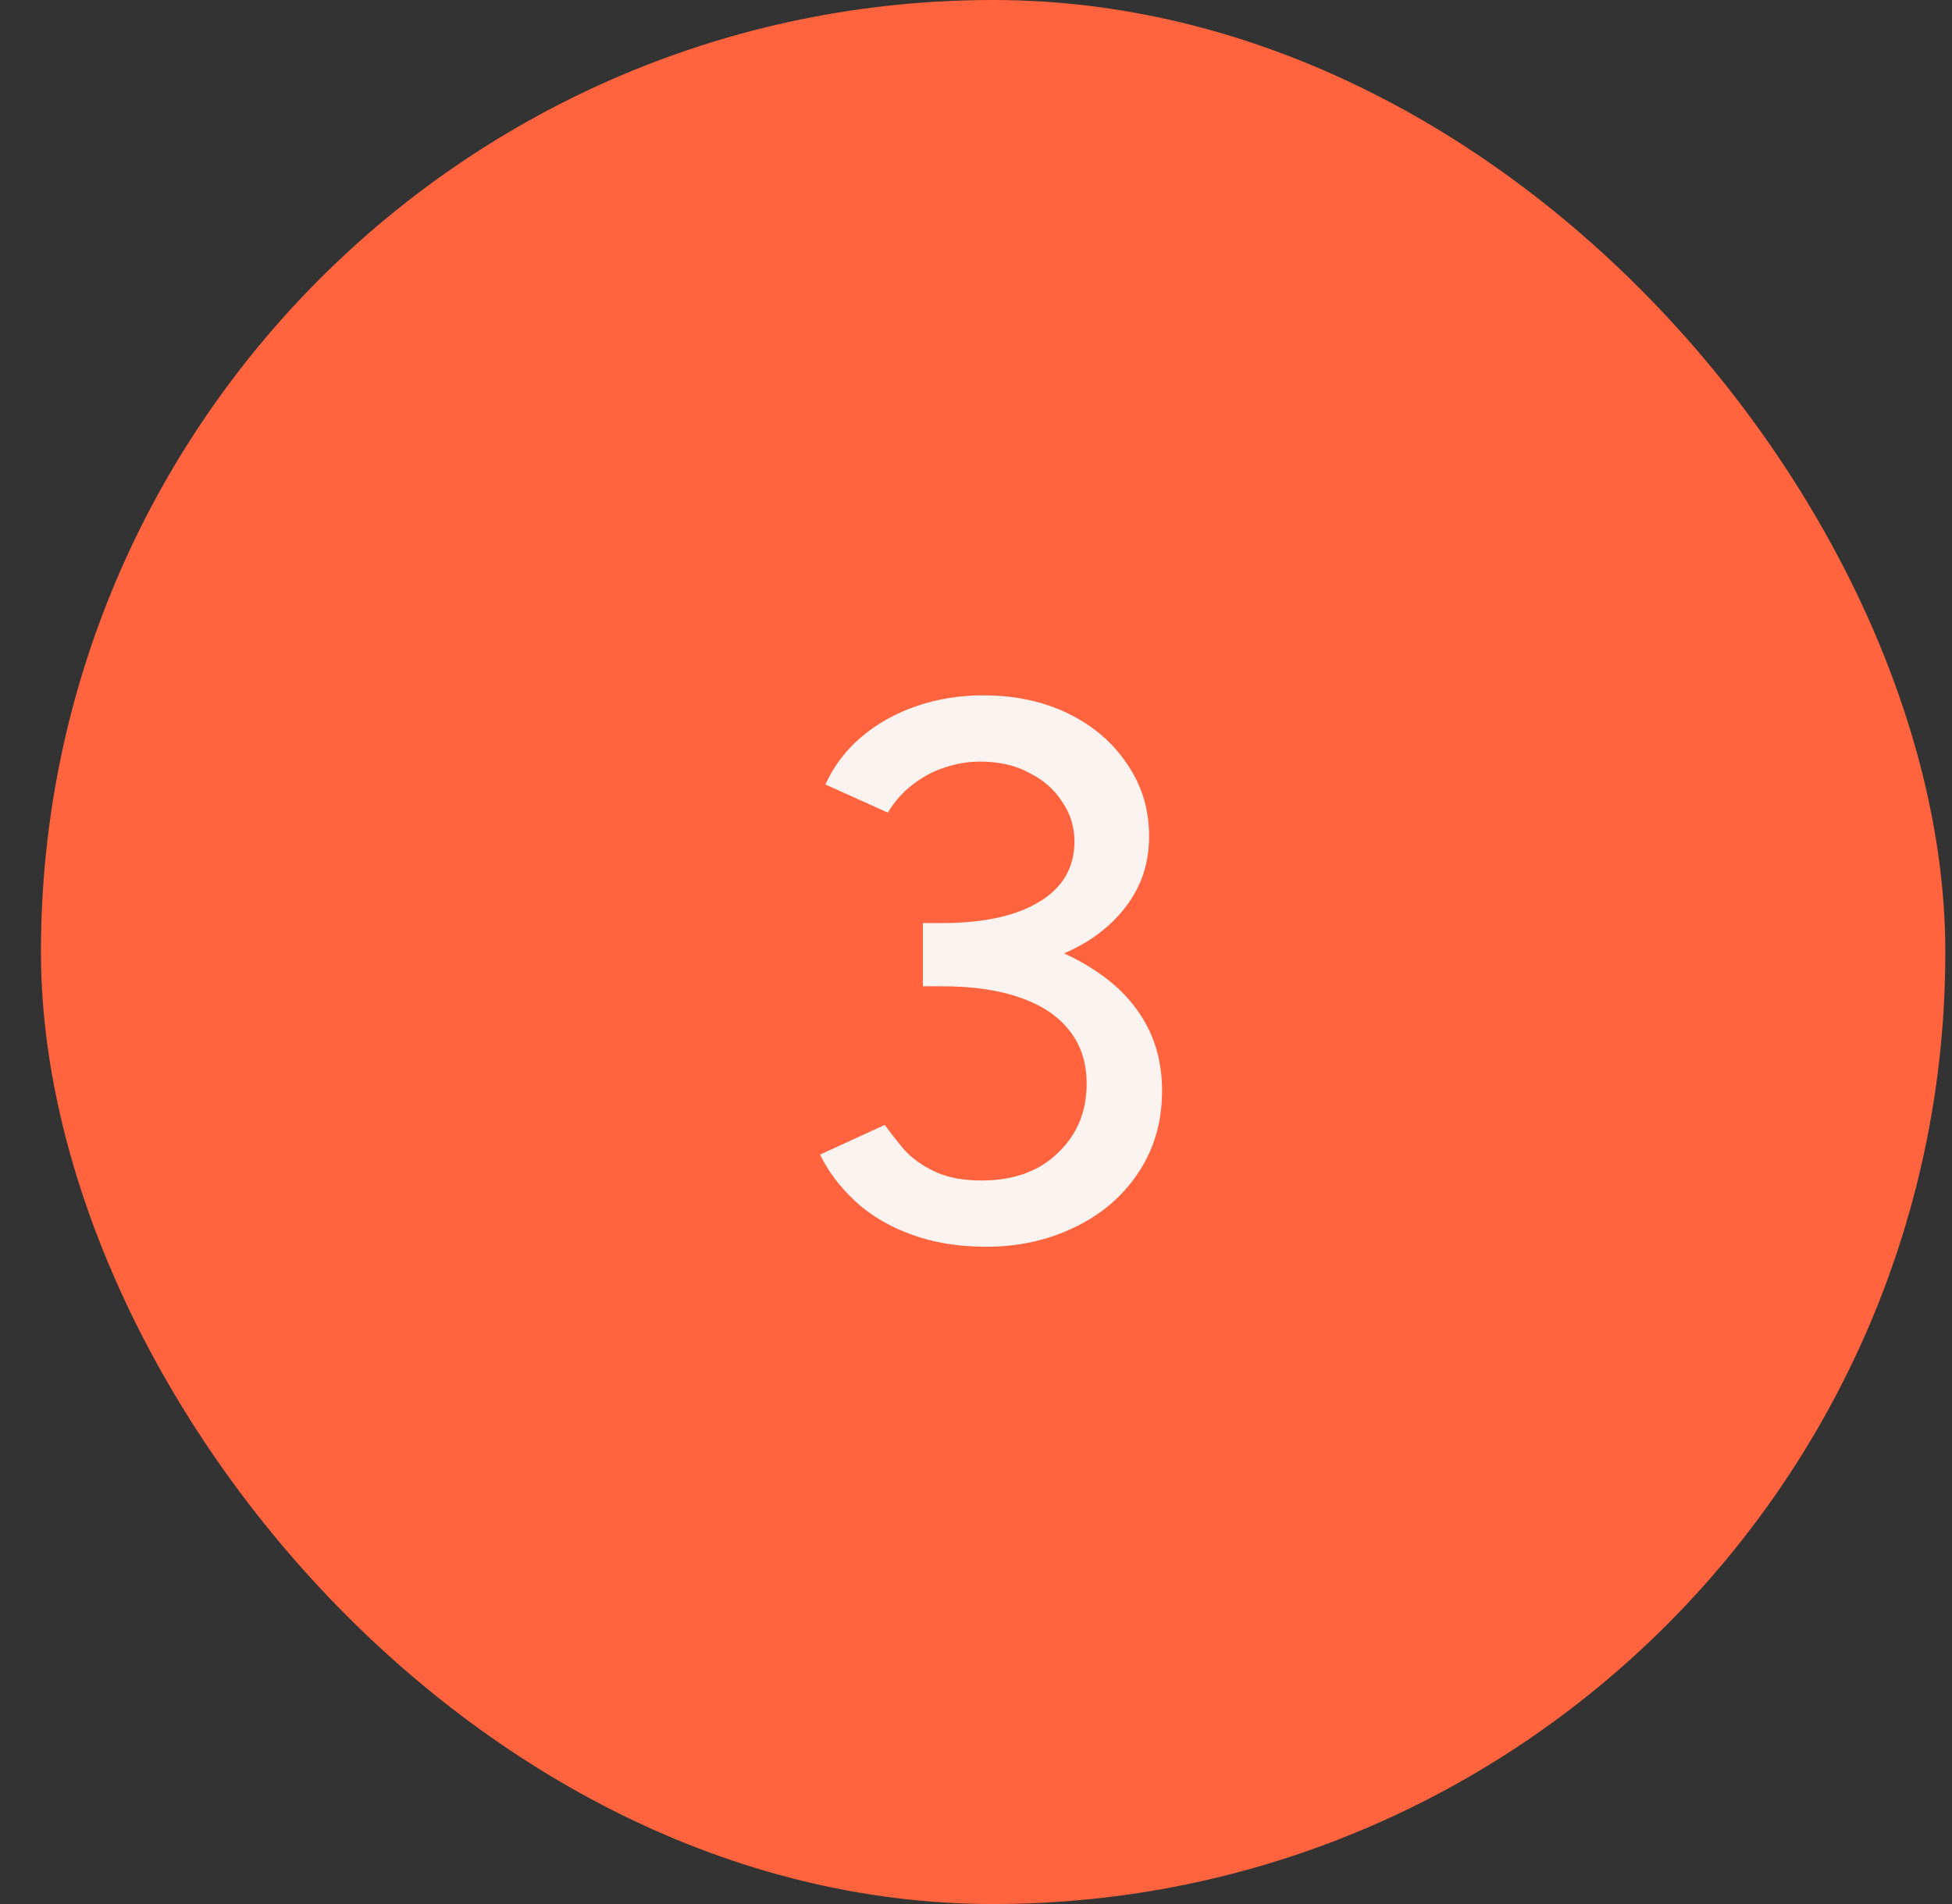
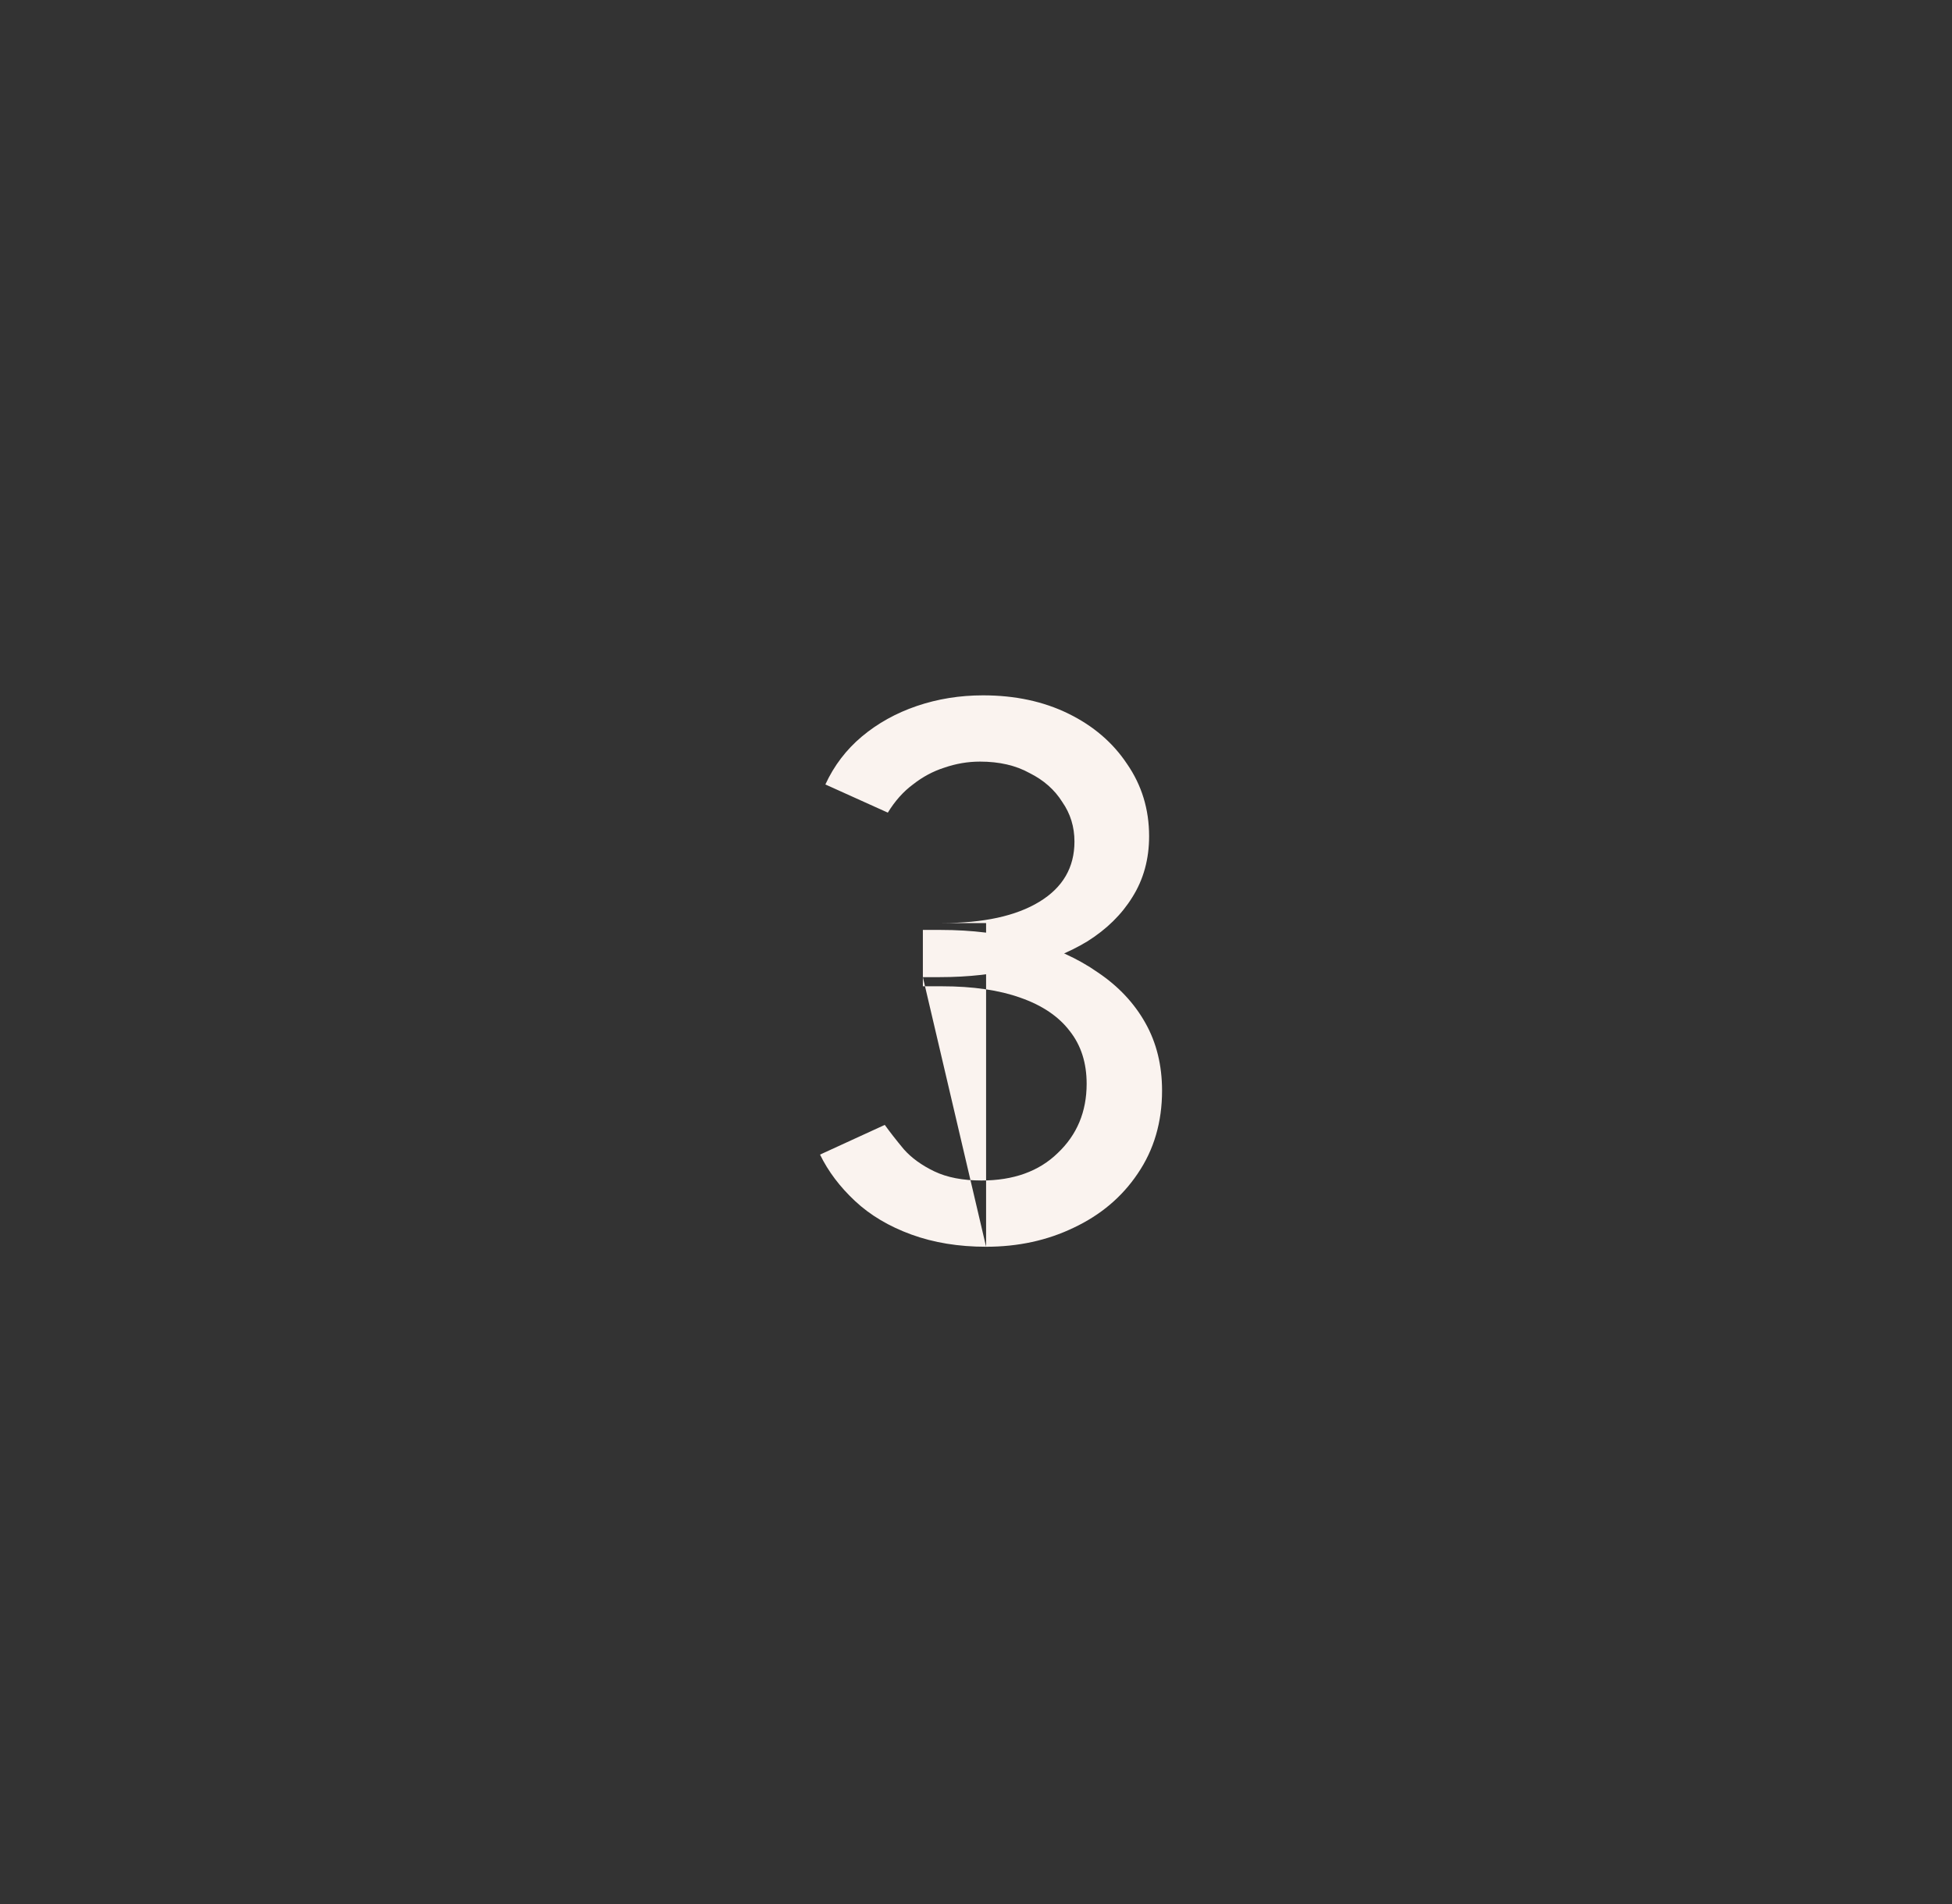
<svg xmlns="http://www.w3.org/2000/svg" width="41" height="40" viewBox="0 0 41 40" fill="none">
  <rect x="0" y="0" width="41" height="40" fill="#333333" stroke="none" />
-   <rect x="0.86" width="40" height="40" rx="20" fill="#FF643E" />
-   <path d="M20.712 26.192C20.136 26.192 19.614 26.107 19.144 25.936C18.675 25.765 18.28 25.531 17.96 25.232C17.64 24.933 17.395 24.608 17.224 24.256L18.584 23.632C18.691 23.781 18.824 23.952 18.984 24.144C19.144 24.325 19.358 24.48 19.624 24.608C19.891 24.736 20.222 24.8 20.616 24.8C21.288 24.8 21.822 24.608 22.216 24.224C22.622 23.84 22.824 23.355 22.824 22.768C22.824 22.331 22.707 21.963 22.472 21.664C22.238 21.355 21.891 21.12 21.432 20.96C20.984 20.8 20.435 20.72 19.784 20.72H19.384V19.536H19.752C20.414 19.536 21.022 19.611 21.576 19.76C22.142 19.909 22.638 20.133 23.064 20.432C23.491 20.72 23.822 21.072 24.056 21.488C24.291 21.904 24.408 22.379 24.408 22.912C24.408 23.573 24.238 24.155 23.896 24.656C23.566 25.147 23.118 25.525 22.552 25.792C21.998 26.059 21.384 26.192 20.712 26.192ZM19.384 20.528V19.392H19.784C20.659 19.392 21.342 19.243 21.832 18.944C22.323 18.645 22.568 18.224 22.568 17.68C22.568 17.371 22.483 17.093 22.312 16.848C22.152 16.592 21.923 16.389 21.624 16.24C21.336 16.08 20.99 16 20.584 16C20.328 16 20.078 16.043 19.832 16.128C19.598 16.203 19.379 16.32 19.176 16.48C18.974 16.629 18.798 16.827 18.648 17.072L17.336 16.48C17.518 16.085 17.774 15.749 18.104 15.472C18.435 15.195 18.819 14.981 19.256 14.832C19.694 14.683 20.158 14.608 20.648 14.608C21.32 14.608 21.918 14.736 22.44 14.992C22.963 15.248 23.374 15.6 23.672 16.048C23.982 16.496 24.136 17.003 24.136 17.568C24.136 18.048 24.019 18.475 23.784 18.848C23.56 19.211 23.246 19.52 22.84 19.776C22.435 20.021 21.966 20.208 21.432 20.336C20.91 20.464 20.344 20.528 19.736 20.528H19.384Z" fill="#FAF3EF" />
+   <path d="M20.712 26.192C20.136 26.192 19.614 26.107 19.144 25.936C18.675 25.765 18.28 25.531 17.96 25.232C17.64 24.933 17.395 24.608 17.224 24.256L18.584 23.632C18.691 23.781 18.824 23.952 18.984 24.144C19.144 24.325 19.358 24.48 19.624 24.608C19.891 24.736 20.222 24.8 20.616 24.8C21.288 24.8 21.822 24.608 22.216 24.224C22.622 23.84 22.824 23.355 22.824 22.768C22.824 22.331 22.707 21.963 22.472 21.664C22.238 21.355 21.891 21.12 21.432 20.96C20.984 20.8 20.435 20.72 19.784 20.72H19.384V19.536H19.752C20.414 19.536 21.022 19.611 21.576 19.76C22.142 19.909 22.638 20.133 23.064 20.432C23.491 20.72 23.822 21.072 24.056 21.488C24.291 21.904 24.408 22.379 24.408 22.912C24.408 23.573 24.238 24.155 23.896 24.656C23.566 25.147 23.118 25.525 22.552 25.792C21.998 26.059 21.384 26.192 20.712 26.192ZV19.392H19.784C20.659 19.392 21.342 19.243 21.832 18.944C22.323 18.645 22.568 18.224 22.568 17.68C22.568 17.371 22.483 17.093 22.312 16.848C22.152 16.592 21.923 16.389 21.624 16.24C21.336 16.08 20.99 16 20.584 16C20.328 16 20.078 16.043 19.832 16.128C19.598 16.203 19.379 16.32 19.176 16.48C18.974 16.629 18.798 16.827 18.648 17.072L17.336 16.48C17.518 16.085 17.774 15.749 18.104 15.472C18.435 15.195 18.819 14.981 19.256 14.832C19.694 14.683 20.158 14.608 20.648 14.608C21.32 14.608 21.918 14.736 22.44 14.992C22.963 15.248 23.374 15.6 23.672 16.048C23.982 16.496 24.136 17.003 24.136 17.568C24.136 18.048 24.019 18.475 23.784 18.848C23.56 19.211 23.246 19.52 22.84 19.776C22.435 20.021 21.966 20.208 21.432 20.336C20.91 20.464 20.344 20.528 19.736 20.528H19.384Z" fill="#FAF3EF" />
</svg>